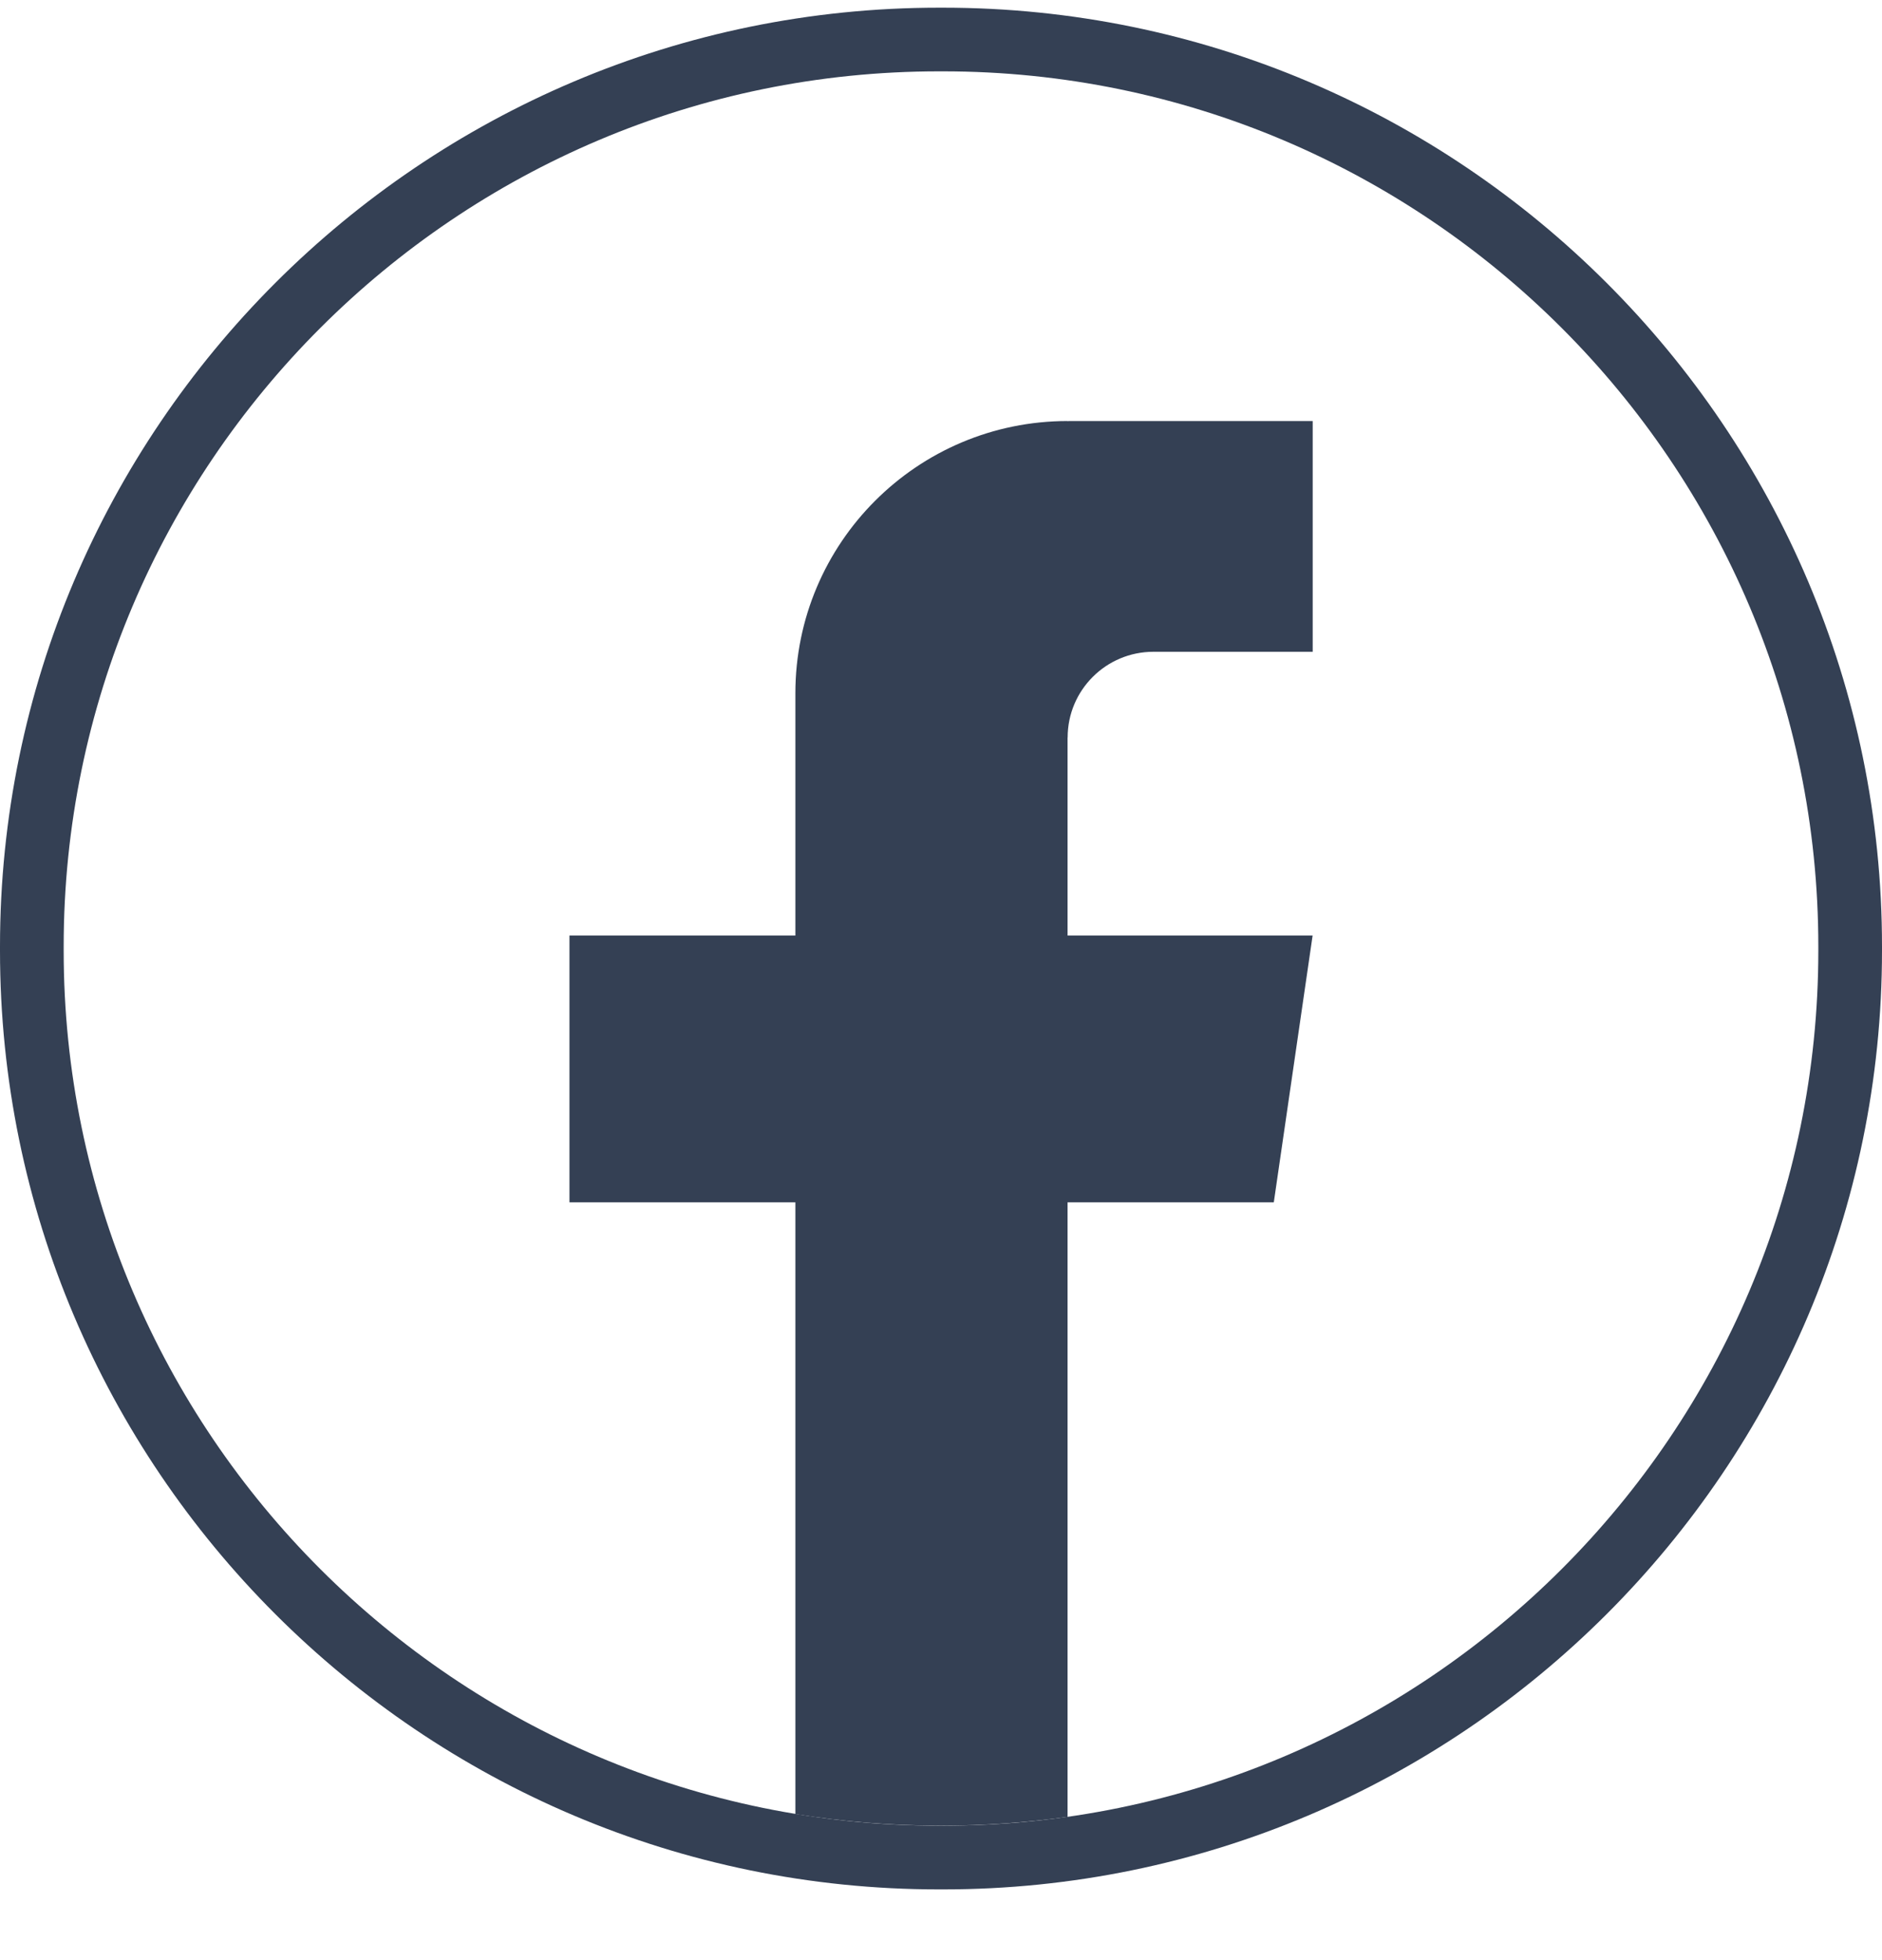
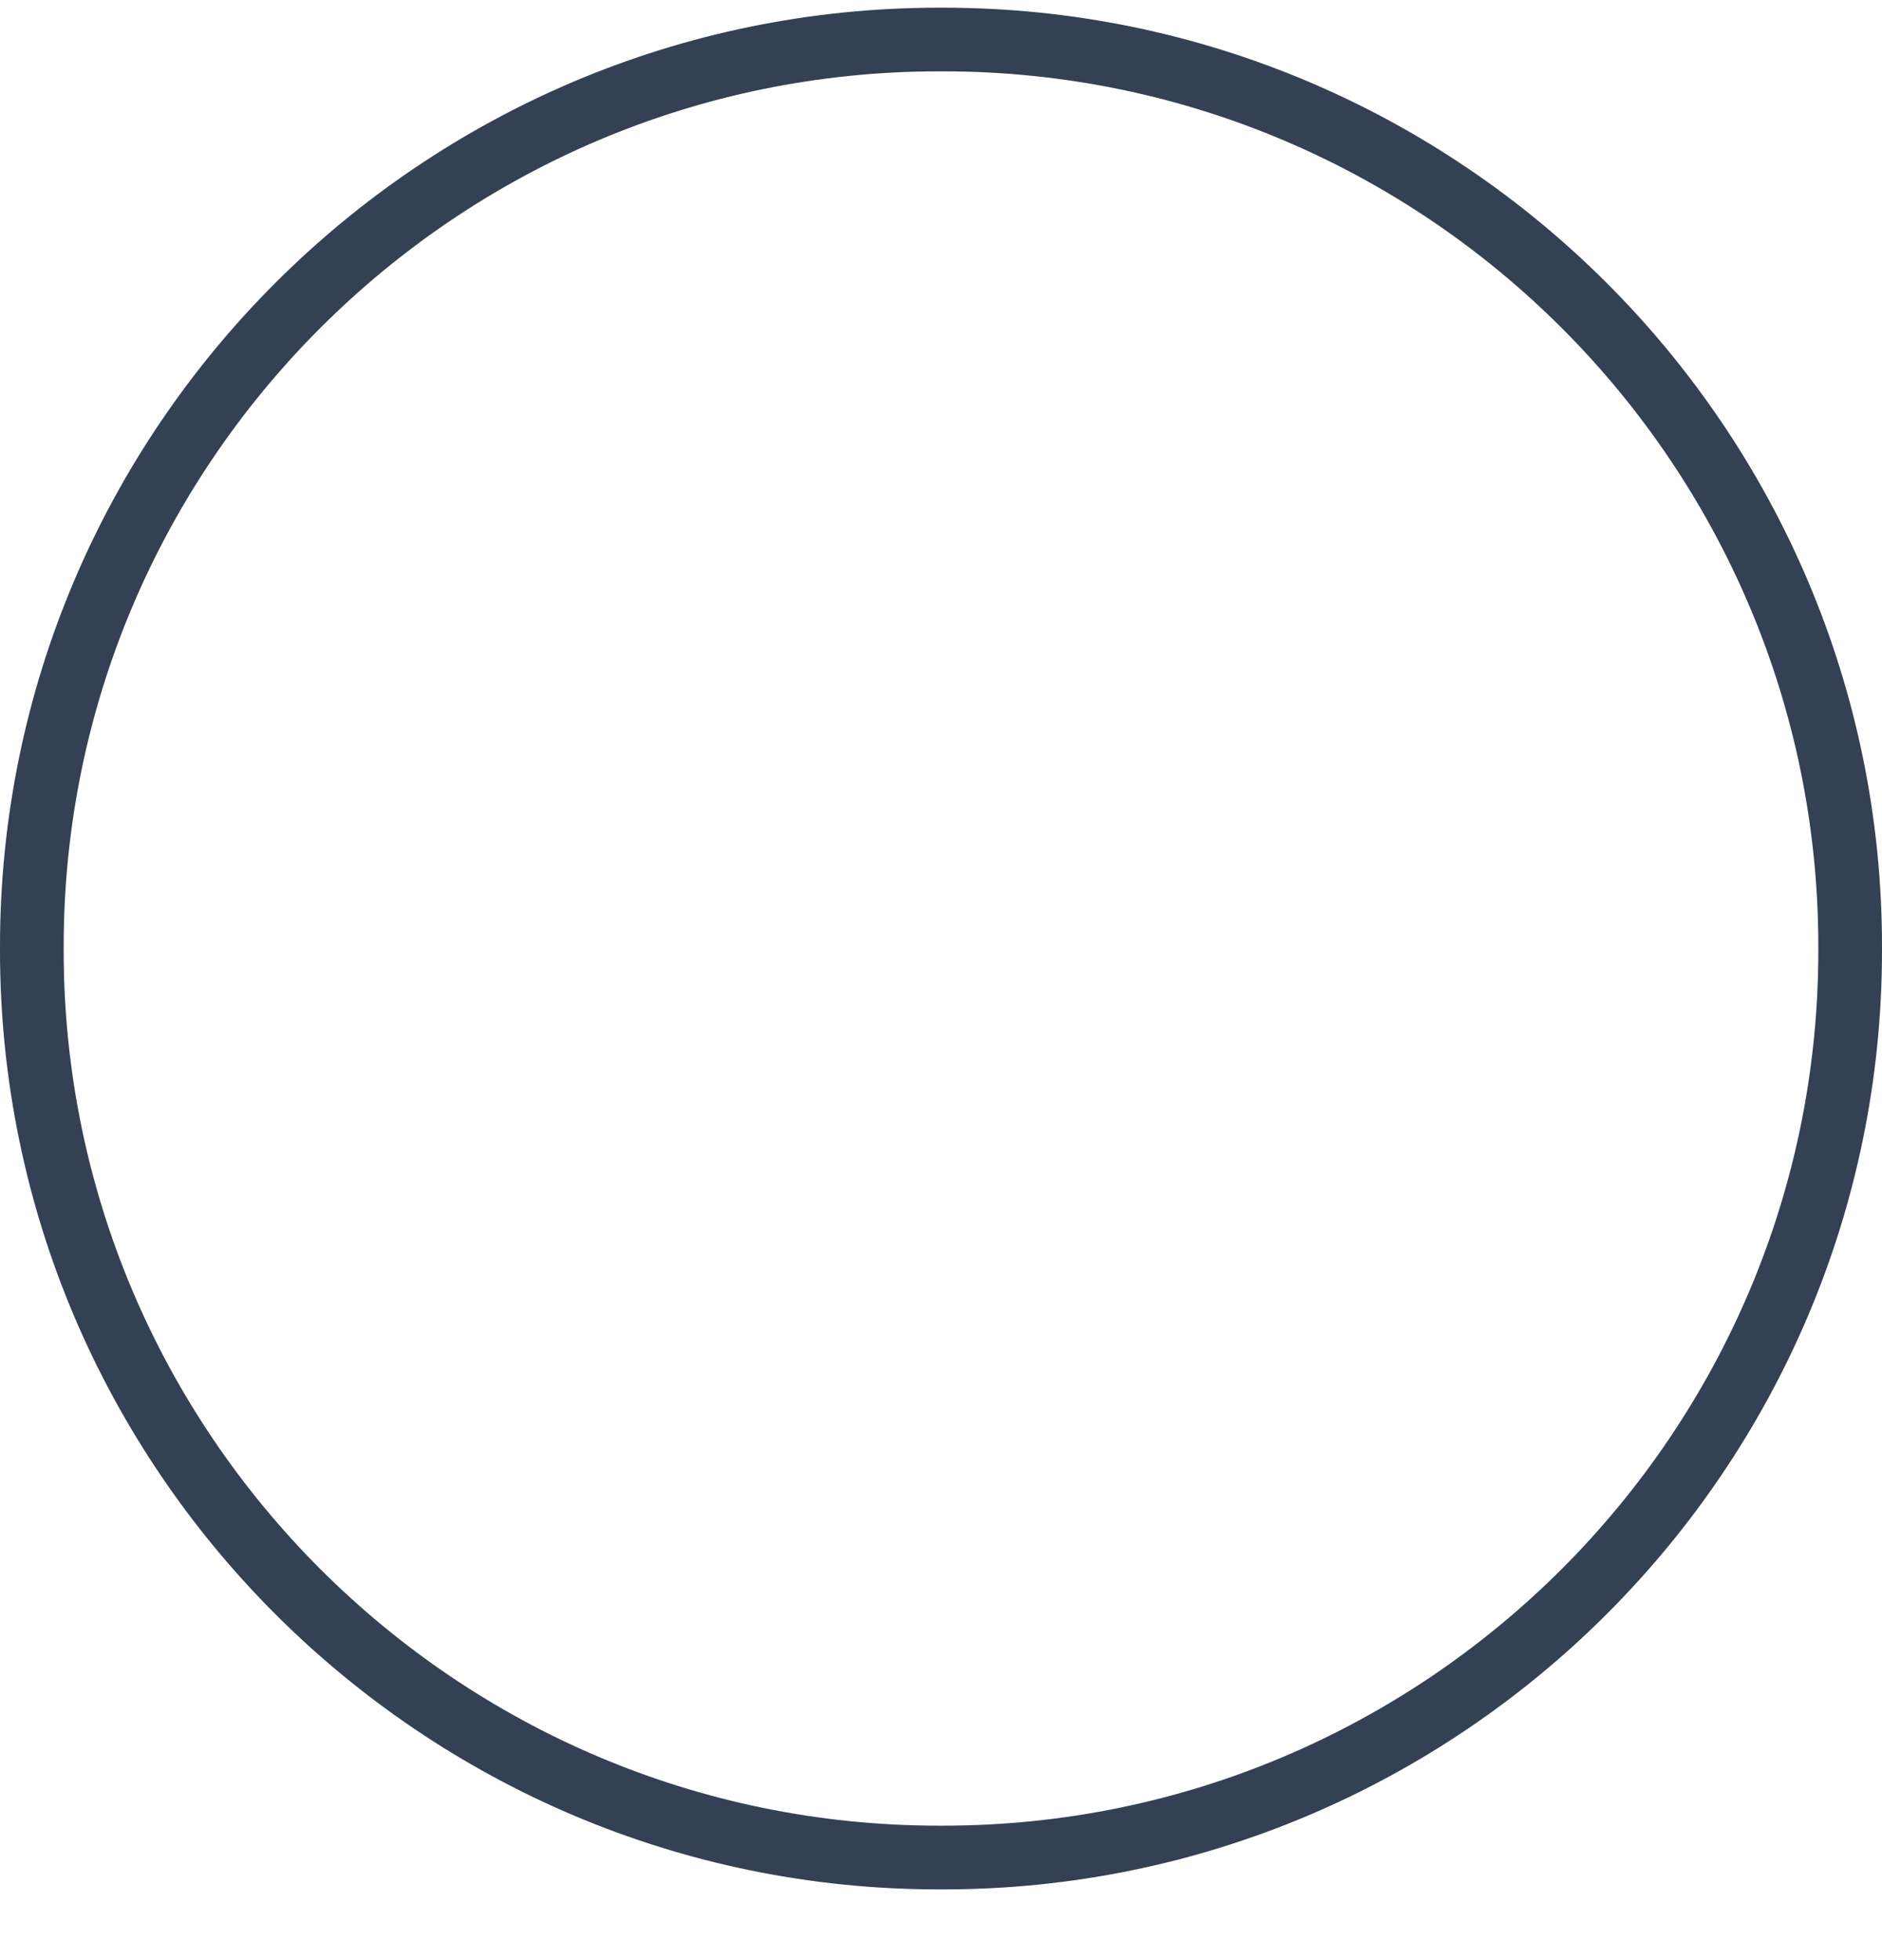
<svg xmlns="http://www.w3.org/2000/svg" width="24" height="25" viewBox="0 0 24 25" fill="none">
  <path d="M12.026 24.098H11.974C5.371 24.098 0 18.726 0 12.124V12.071C0 5.469 5.371 0.098 11.974 0.098H12.026C18.629 0.098 24 5.469 24 12.071V12.124C24 18.726 18.629 24.098 12.026 24.098ZM11.974 0.91C5.819 0.91 0.812 5.917 0.812 12.071V12.124C0.812 18.279 5.819 23.285 11.974 23.285H12.026C18.181 23.285 23.188 18.279 23.188 12.124V12.071C23.188 5.917 18.181 0.91 12.026 0.91H11.974Z" fill="#344054" />
-   <path d="M13.614 9.407V11.932H16.739L16.244 15.335H13.614V23.173C13.087 23.246 12.548 23.285 12 23.285C11.368 23.285 10.748 23.234 10.143 23.137V15.335H7.262V11.932H10.143V8.842C10.143 6.925 11.697 5.37 13.615 5.37V5.372C13.621 5.372 13.626 5.37 13.632 5.37H16.74V8.313H14.709C14.105 8.313 13.615 8.802 13.615 9.406L13.614 9.407Z" fill="#344054" />
</svg>